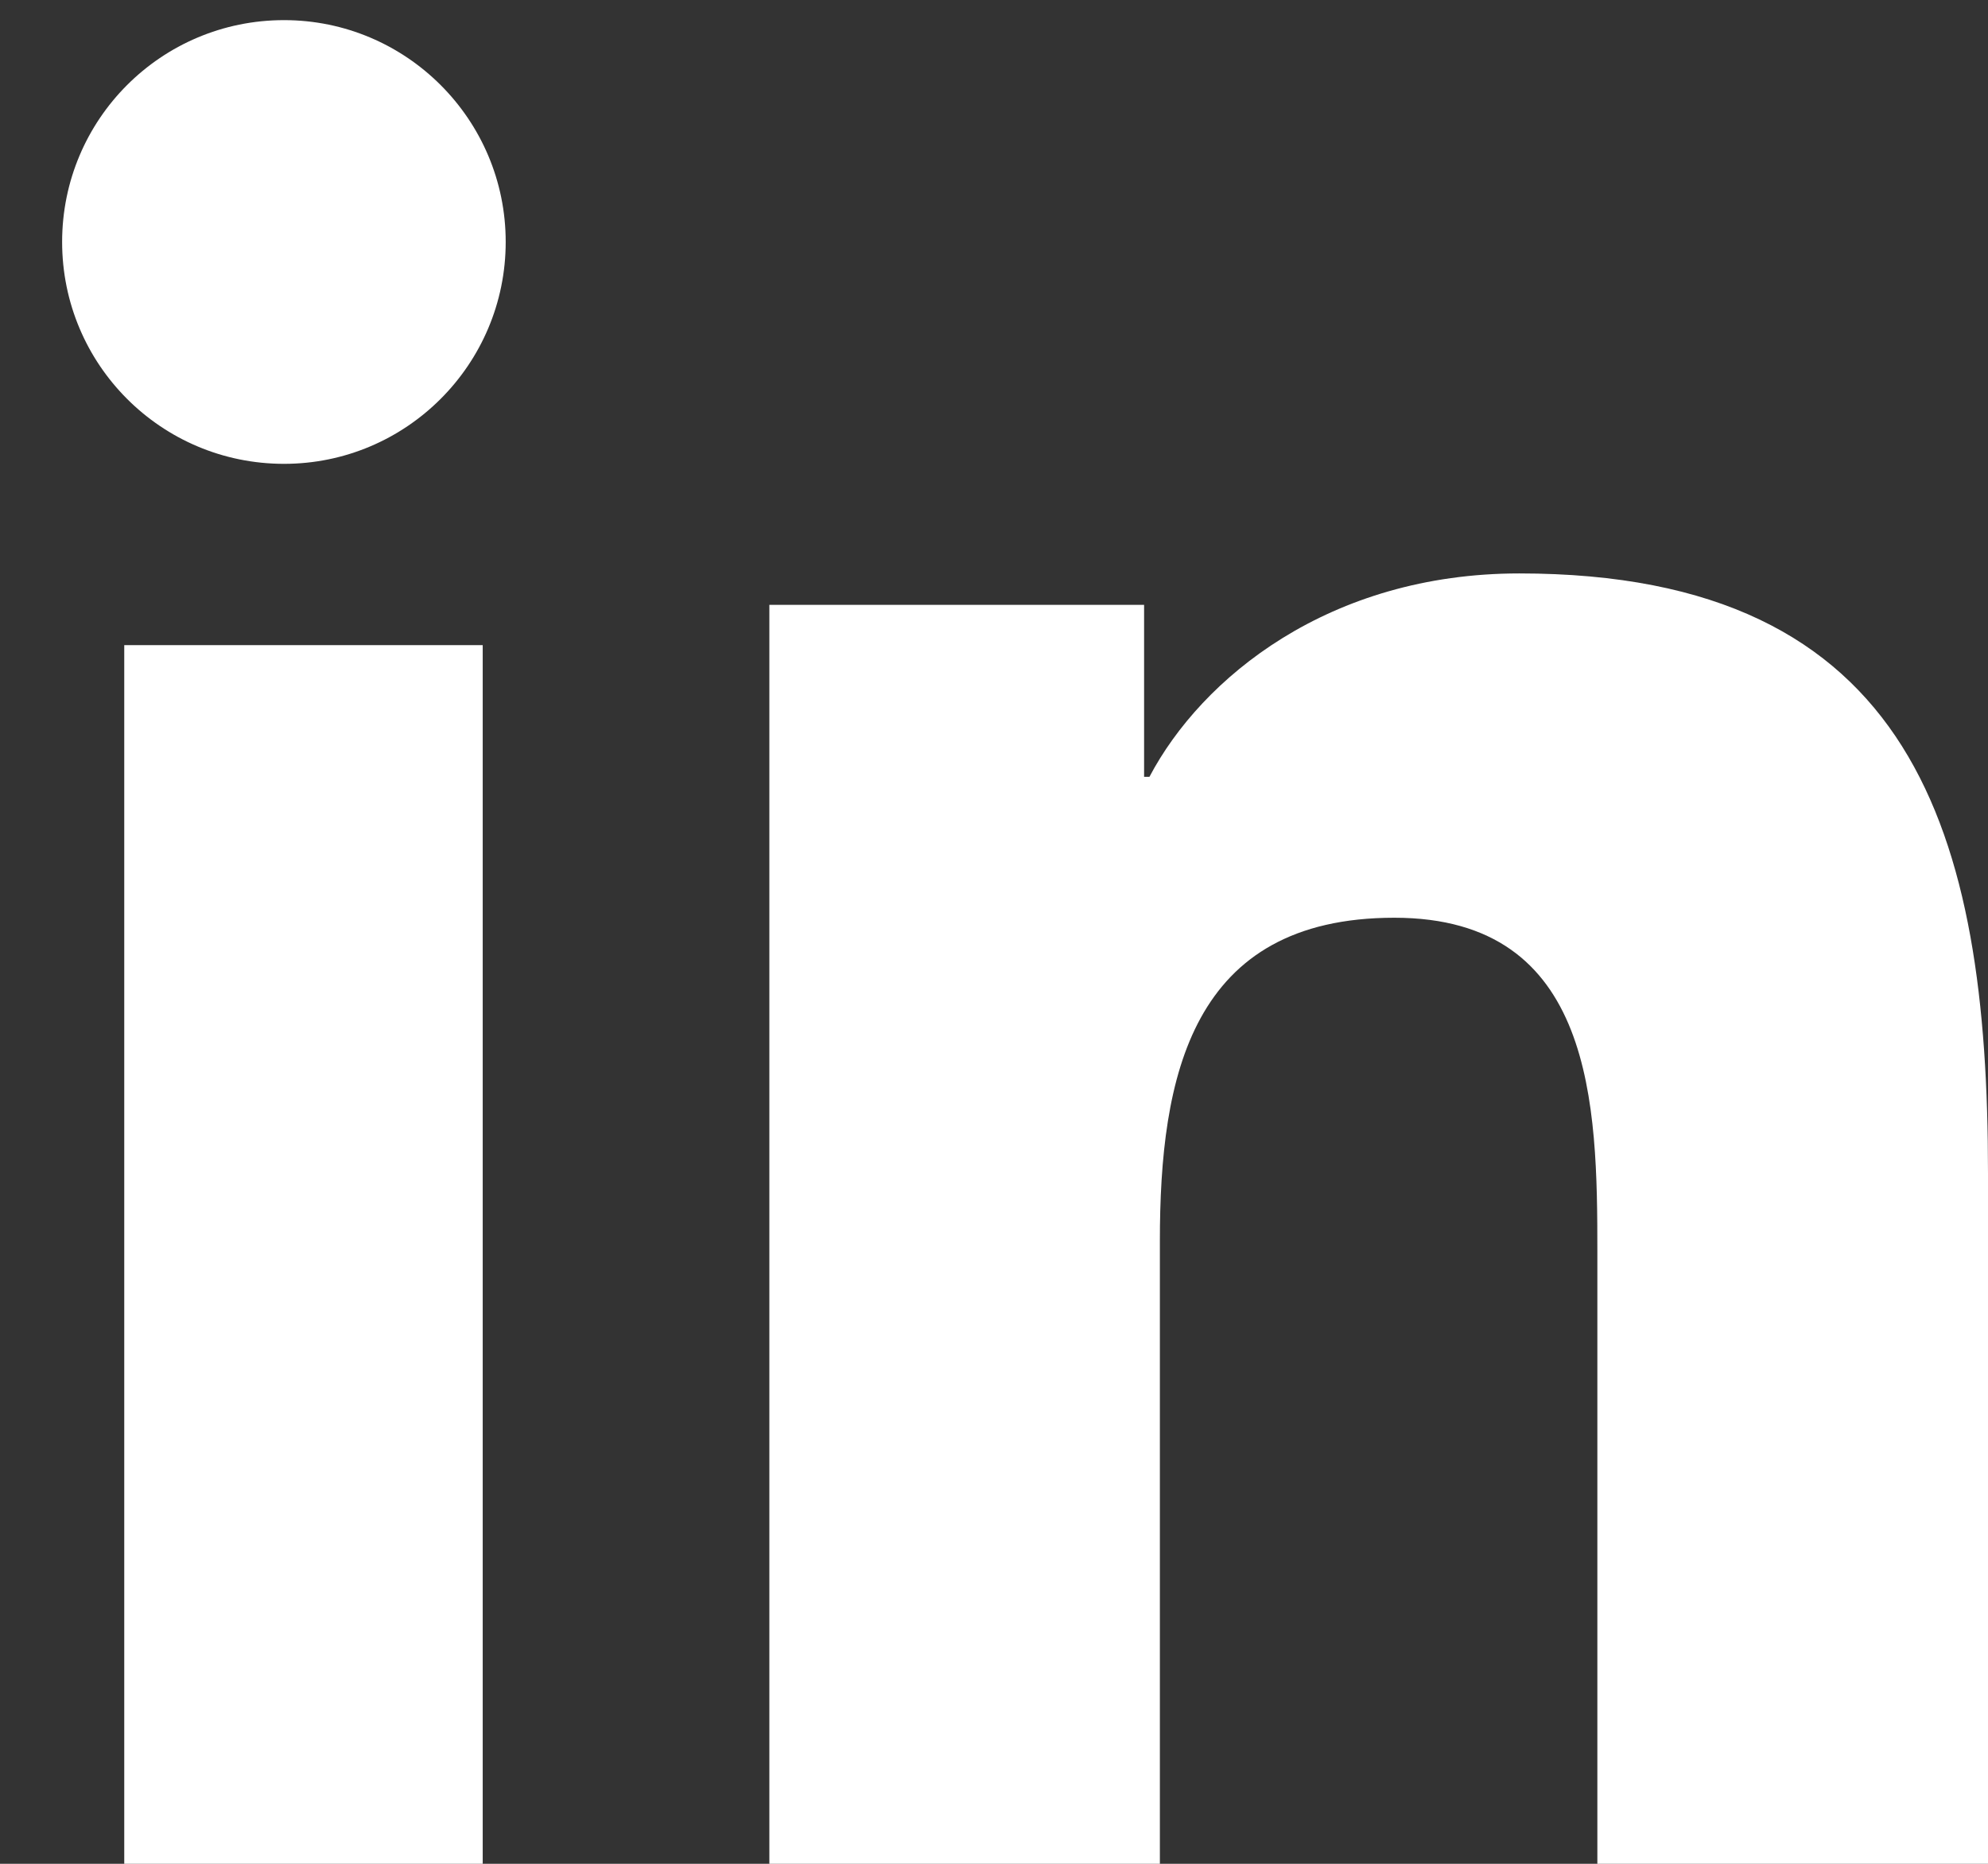
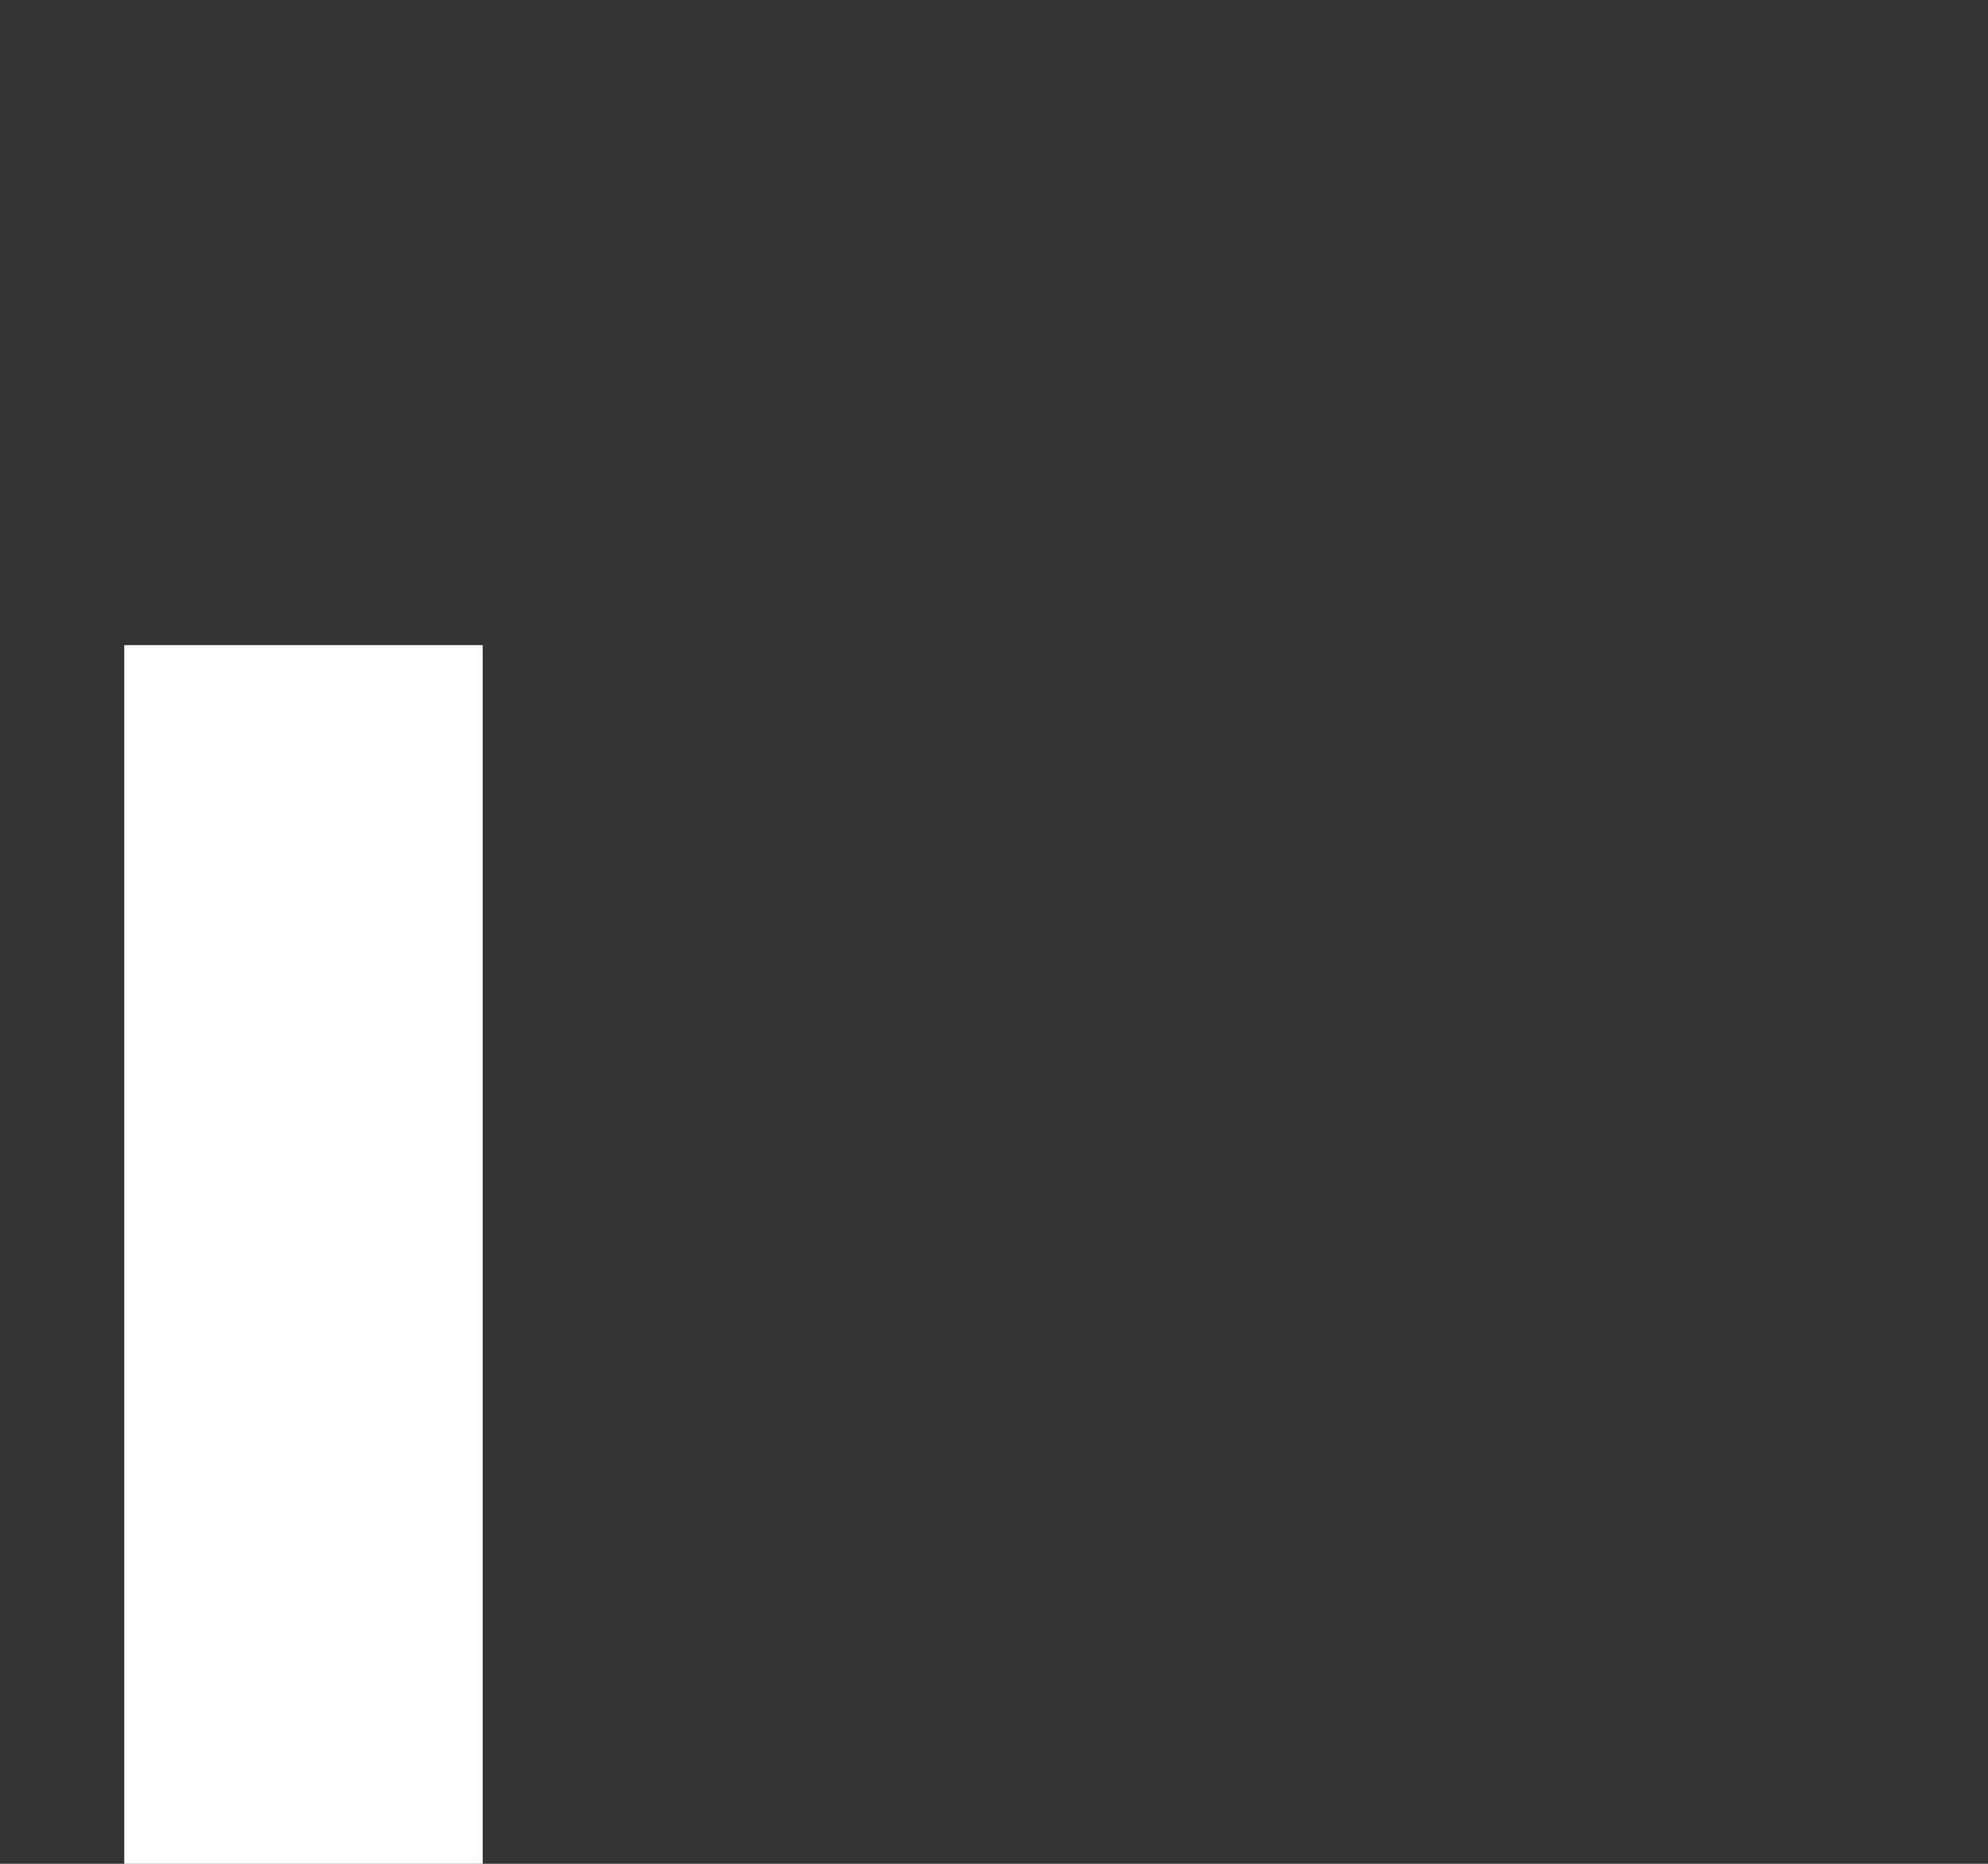
<svg xmlns="http://www.w3.org/2000/svg" width="16px" height="15px" viewBox="0 0 16 15" version="1.1">
  <rect x="0" y="0" width="16" height="15" fill="#333333" stroke="none" />
  <desc>Created with Sketch.</desc>
  <defs />
  <g id="Symbols" stroke="none" stroke-width="1" fill="none" fill-rule="evenodd">
    <g id="Utility-Icons" transform="translate(-127, -1)" fill="#FFFFFF">
      <g transform="translate(63, 1)" id="LinkedIn">
        <g transform="translate(64, 0)">
-           <path d="M12.228,4.615 C15.411,4.615 16,6.713 16,9.442 L16,15 L12.856,15 L12.856,10.073 C12.856,8.898 12.834,7.386 11.222,7.386 C9.584,7.386 9.335,8.666 9.335,9.988 L9.335,15 L6.192,15 L6.192,4.868 L9.208,4.868 L9.208,6.252 L9.251,6.252 C9.671,5.455 10.698,4.615 12.228,4.615 Z" id="Fill-1" />
          <polygon id="Fill-6" points="1 15 3.885 15 3.885 5.192 1 5.192" />
-           <path d="M0.5,1.947 C0.5,2.933 1.297,3.733 2.286,3.733 C3.27,3.733 4.07,2.933 4.07,1.947 C4.07,0.962 3.27,0.162 2.286,0.162 C1.297,0.162 0.5,0.962 0.5,1.947 Z" id="Fill-3" />
        </g>
      </g>
    </g>
  </g>
</svg>